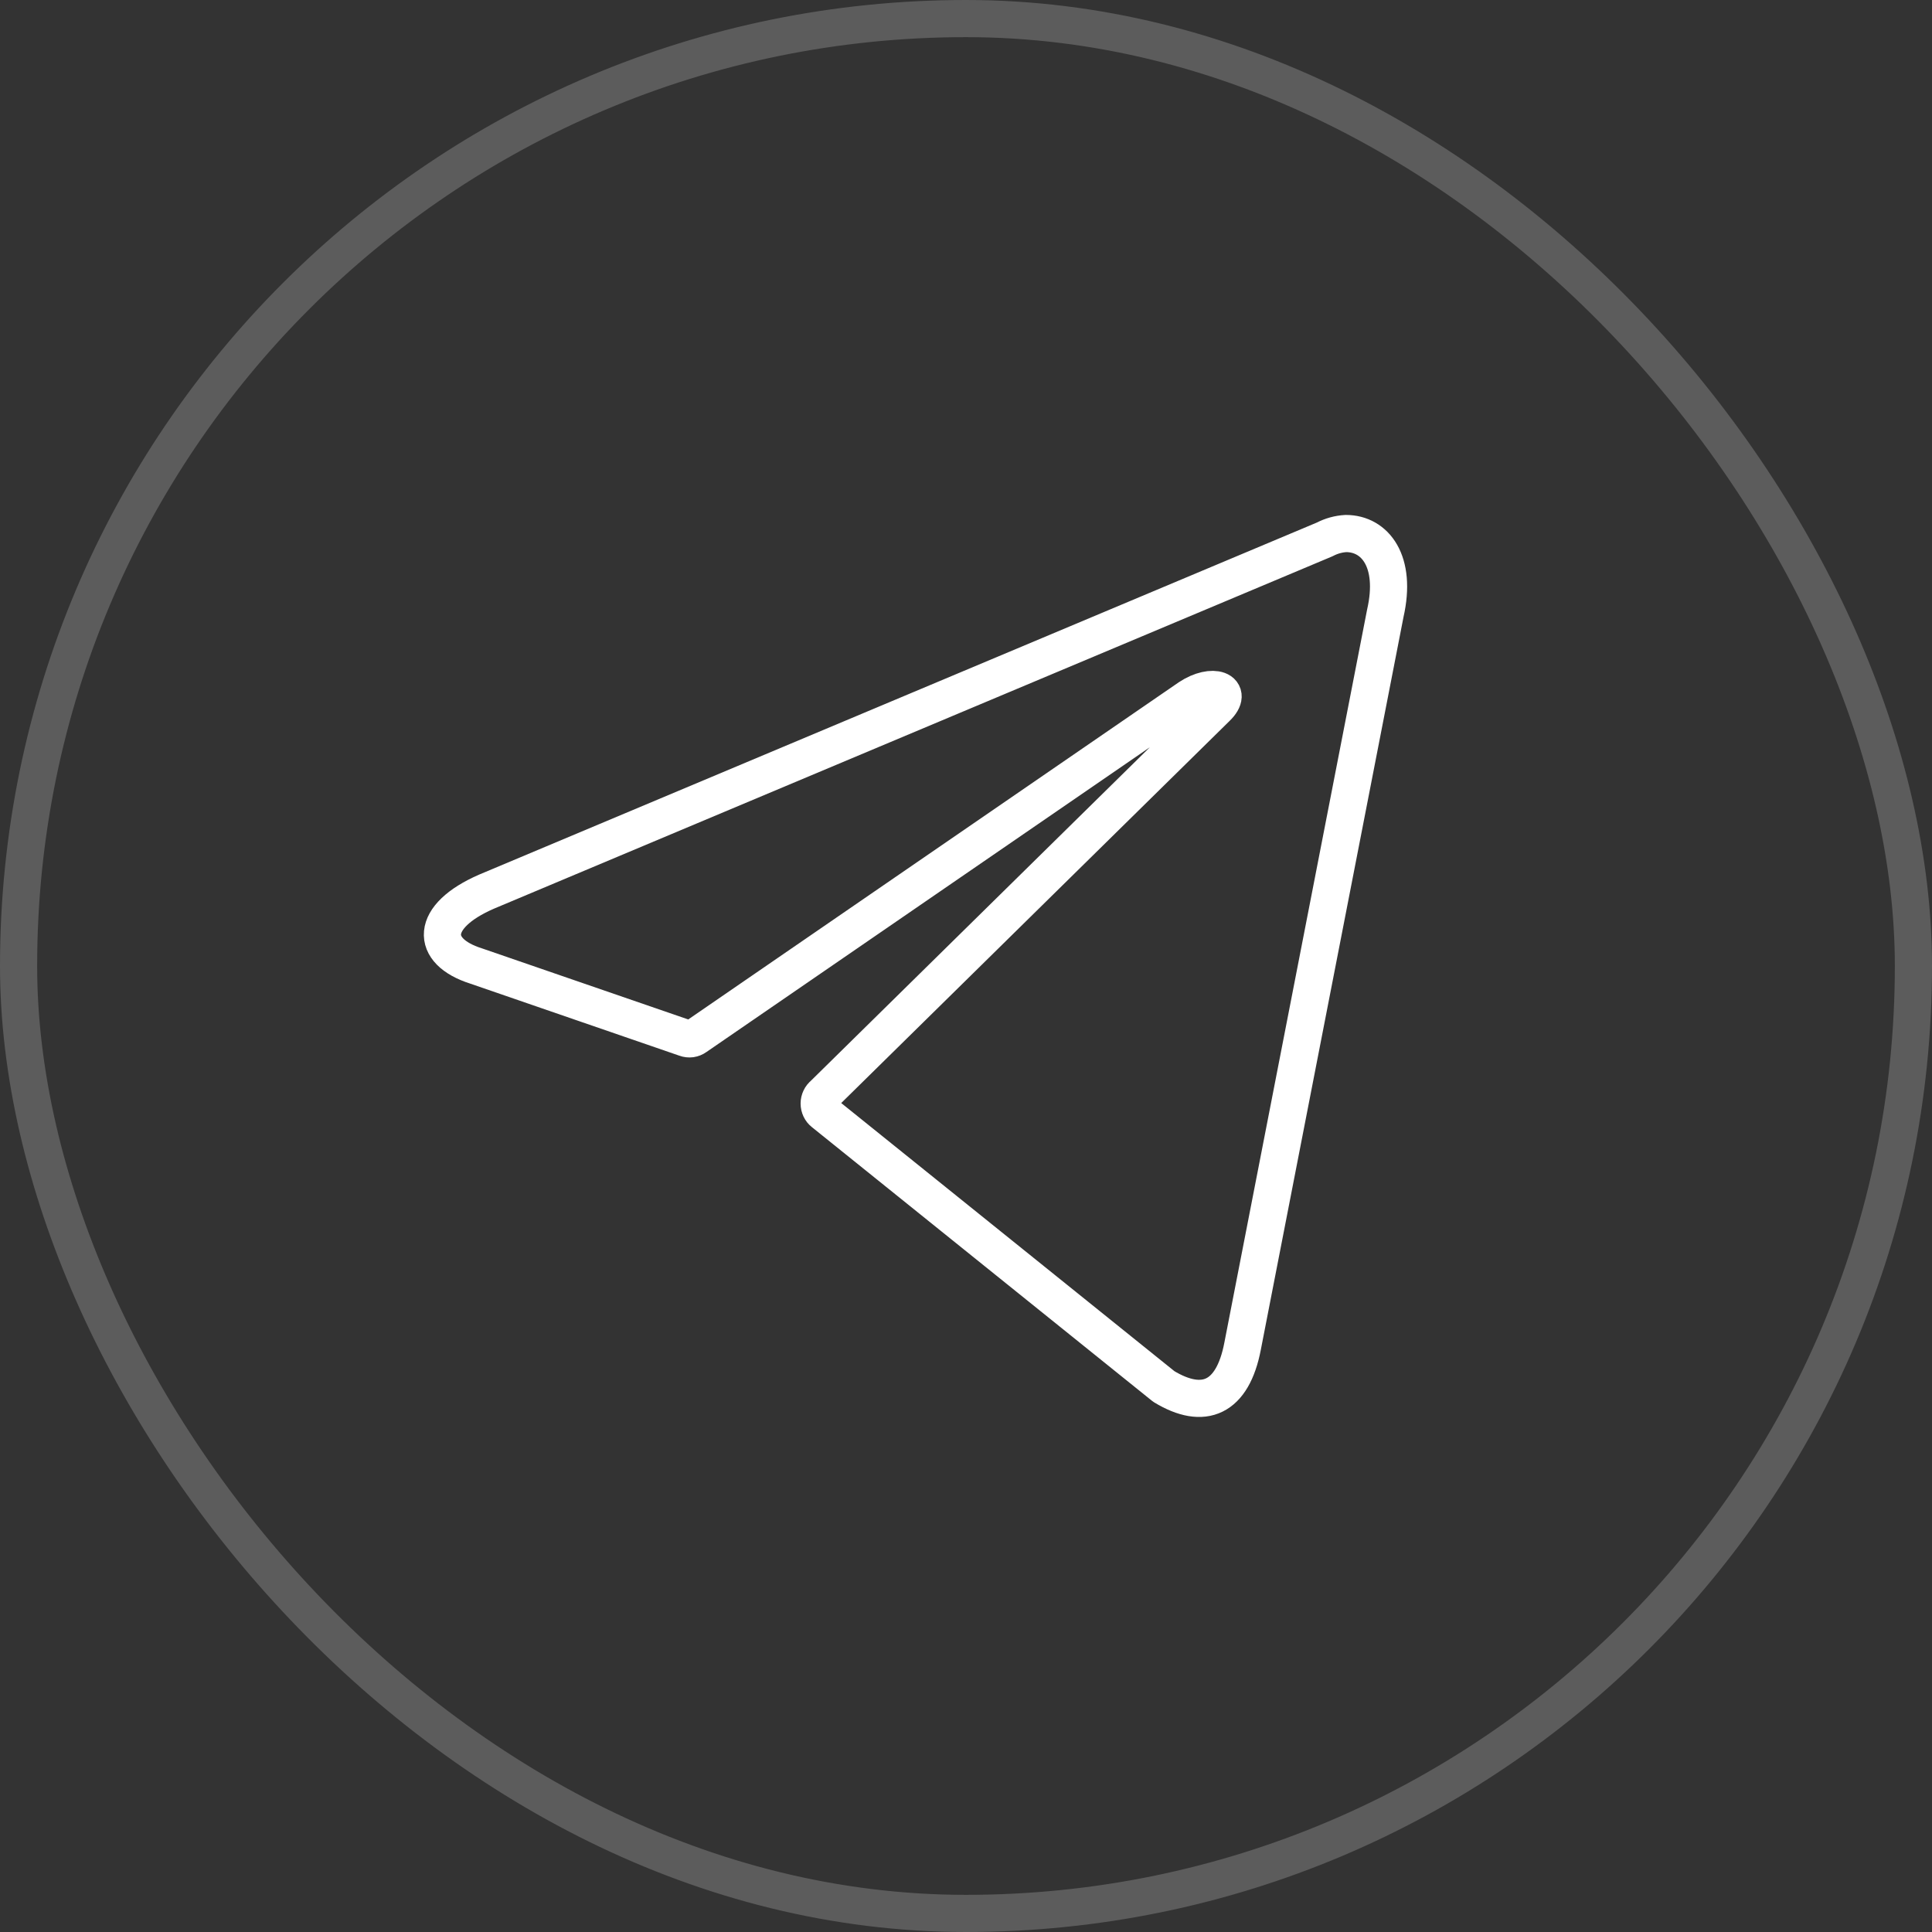
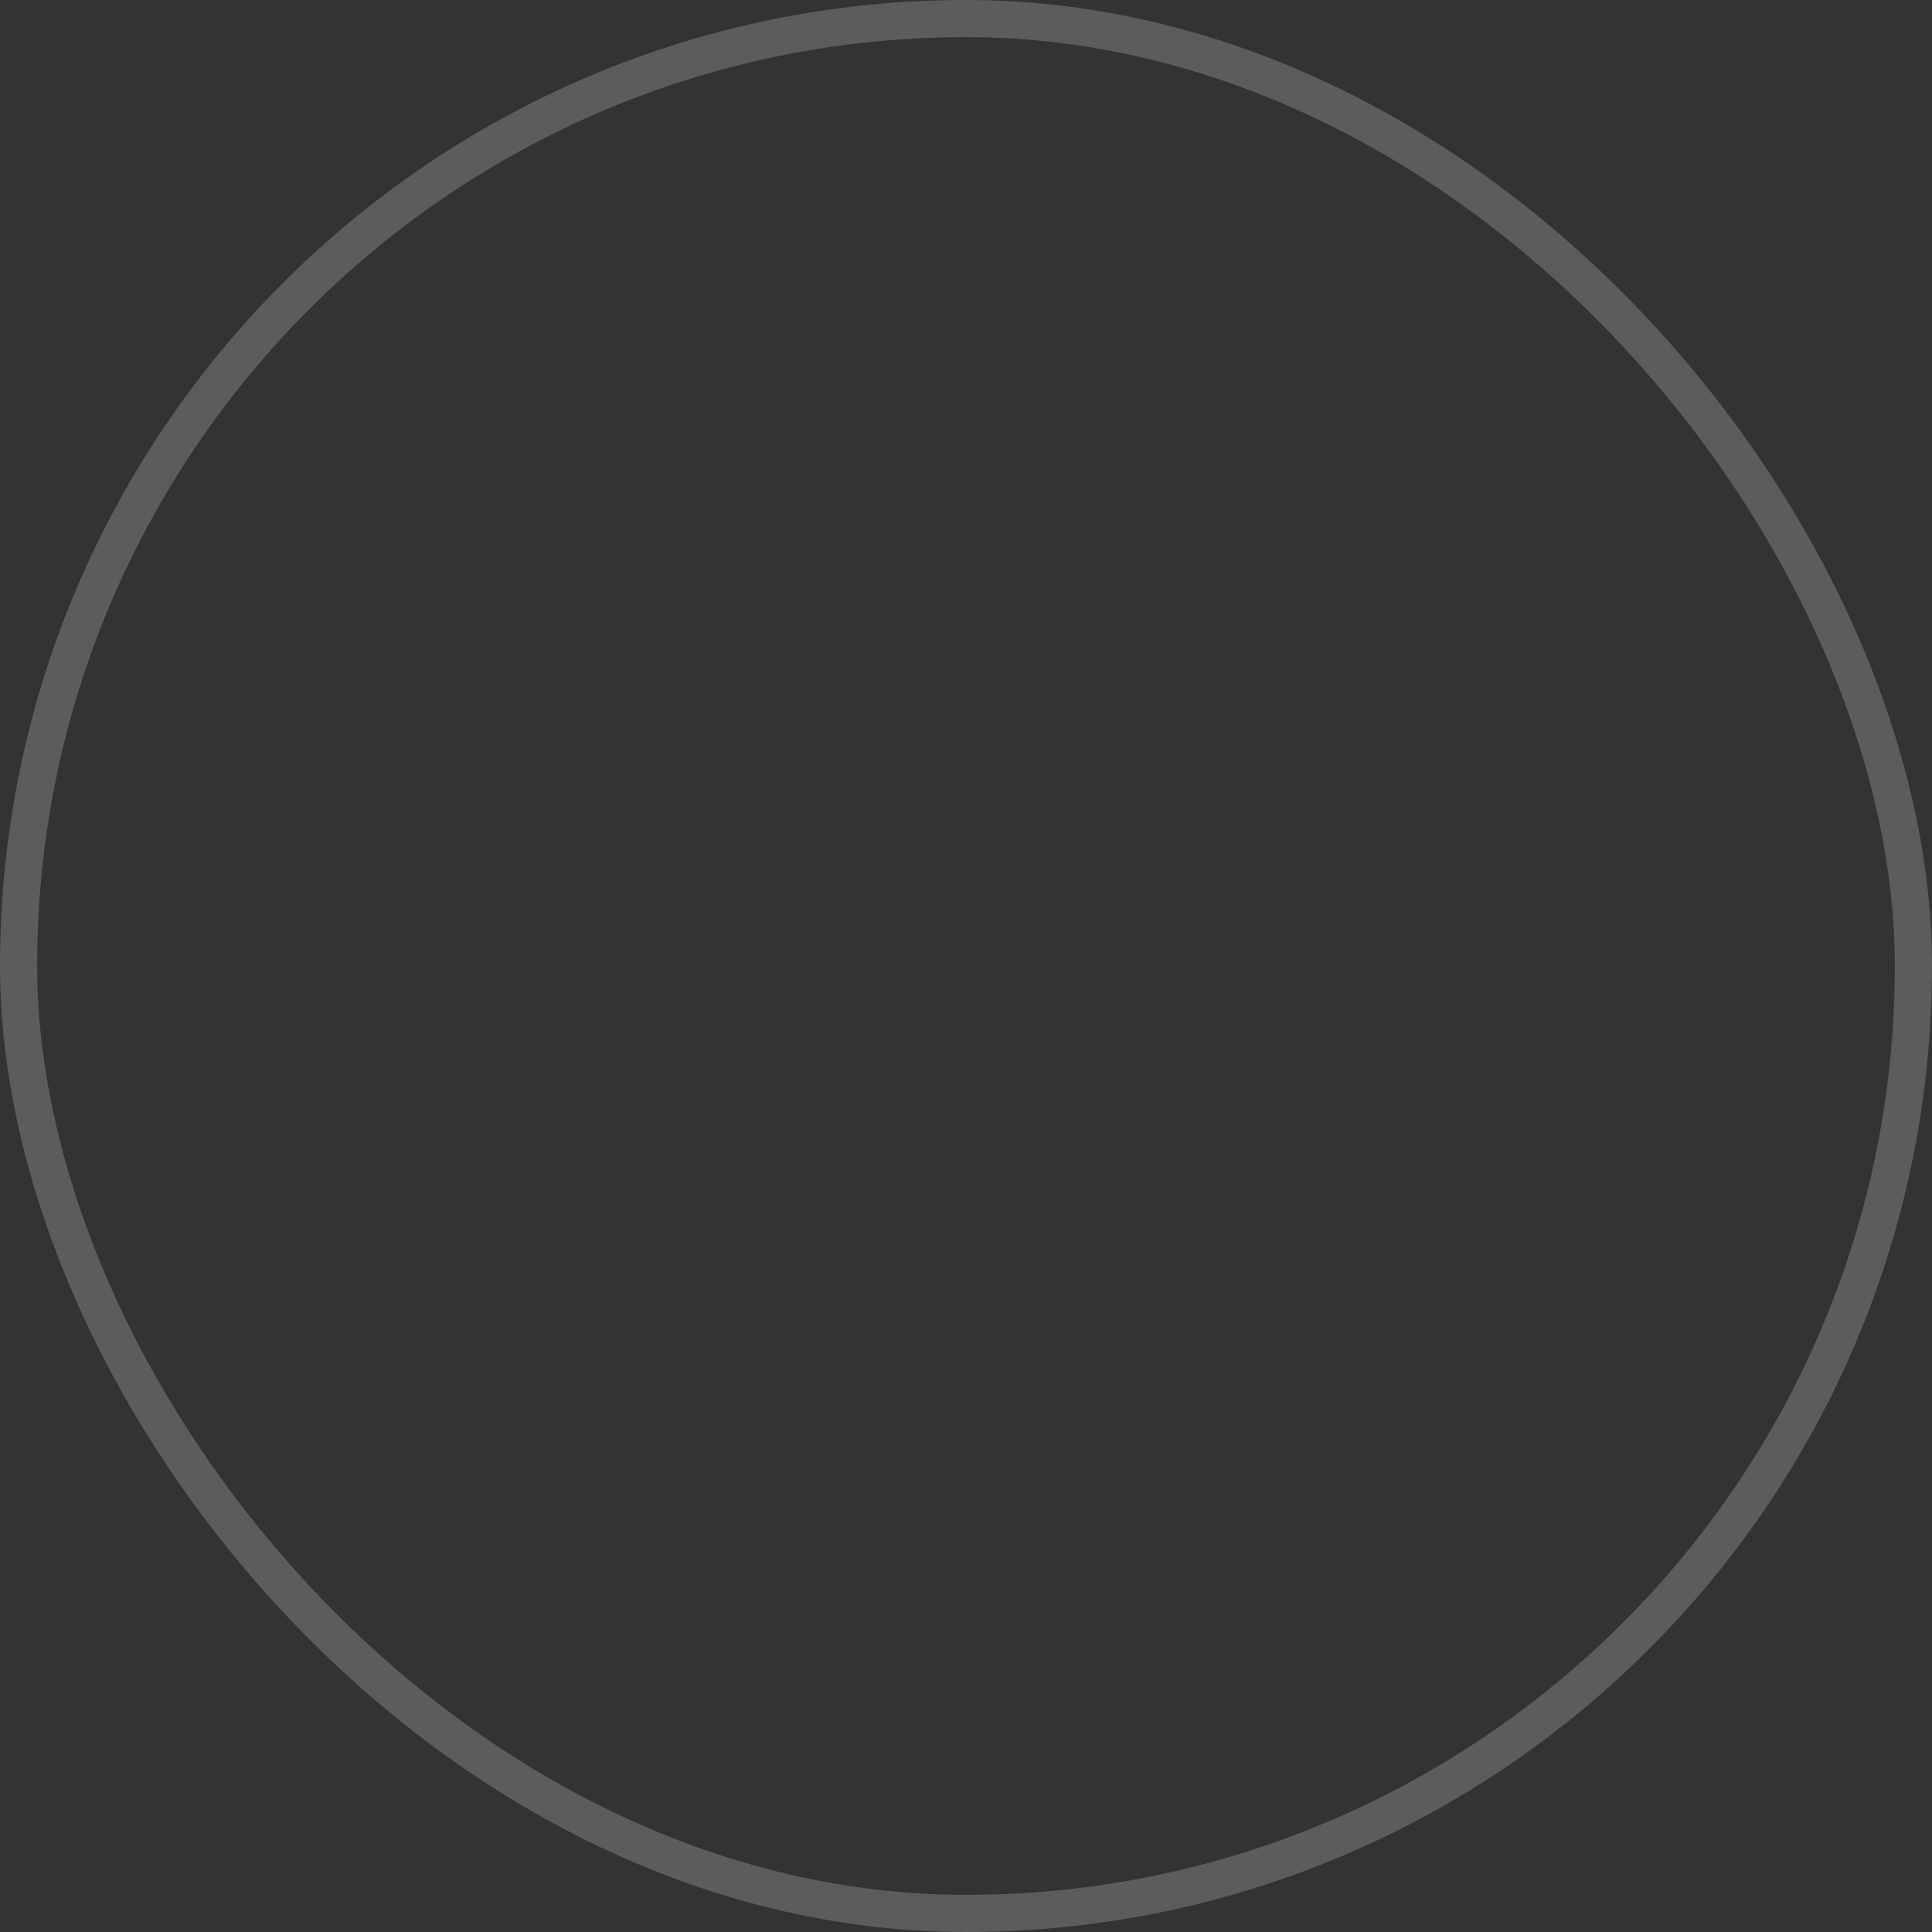
<svg xmlns="http://www.w3.org/2000/svg" width="52" height="52" viewBox="0 0 52 52" fill="none">
  <rect x="0" y="0" width="52" height="52" fill="#333333" stroke="none" />
  <rect x="0.5" y="0.5" width="51" height="51" rx="25.5" stroke="white" stroke-opacity="0.2" />
-   <path d="M36.226 14.36C37.011 14.36 37.603 15.11 37.286 16.505L33.445 36.23C33.177 37.633 32.399 37.97 31.325 37.318L22.163 29.945C22.128 29.918 22.099 29.881 22.079 29.839C22.059 29.796 22.048 29.749 22.048 29.702C22.048 29.654 22.059 29.607 22.079 29.565C22.099 29.522 22.128 29.486 22.163 29.458L32.743 19.048C33.225 18.583 32.64 18.358 32.007 18.778L18.728 27.905C18.688 27.934 18.642 27.952 18.595 27.959C18.547 27.965 18.498 27.96 18.453 27.943L12.815 26C11.562 25.603 11.562 24.665 13.097 23.998L35.655 14.518C35.834 14.424 36.028 14.371 36.226 14.36Z" stroke="white" stroke-linecap="round" stroke-linejoin="round" />
</svg>